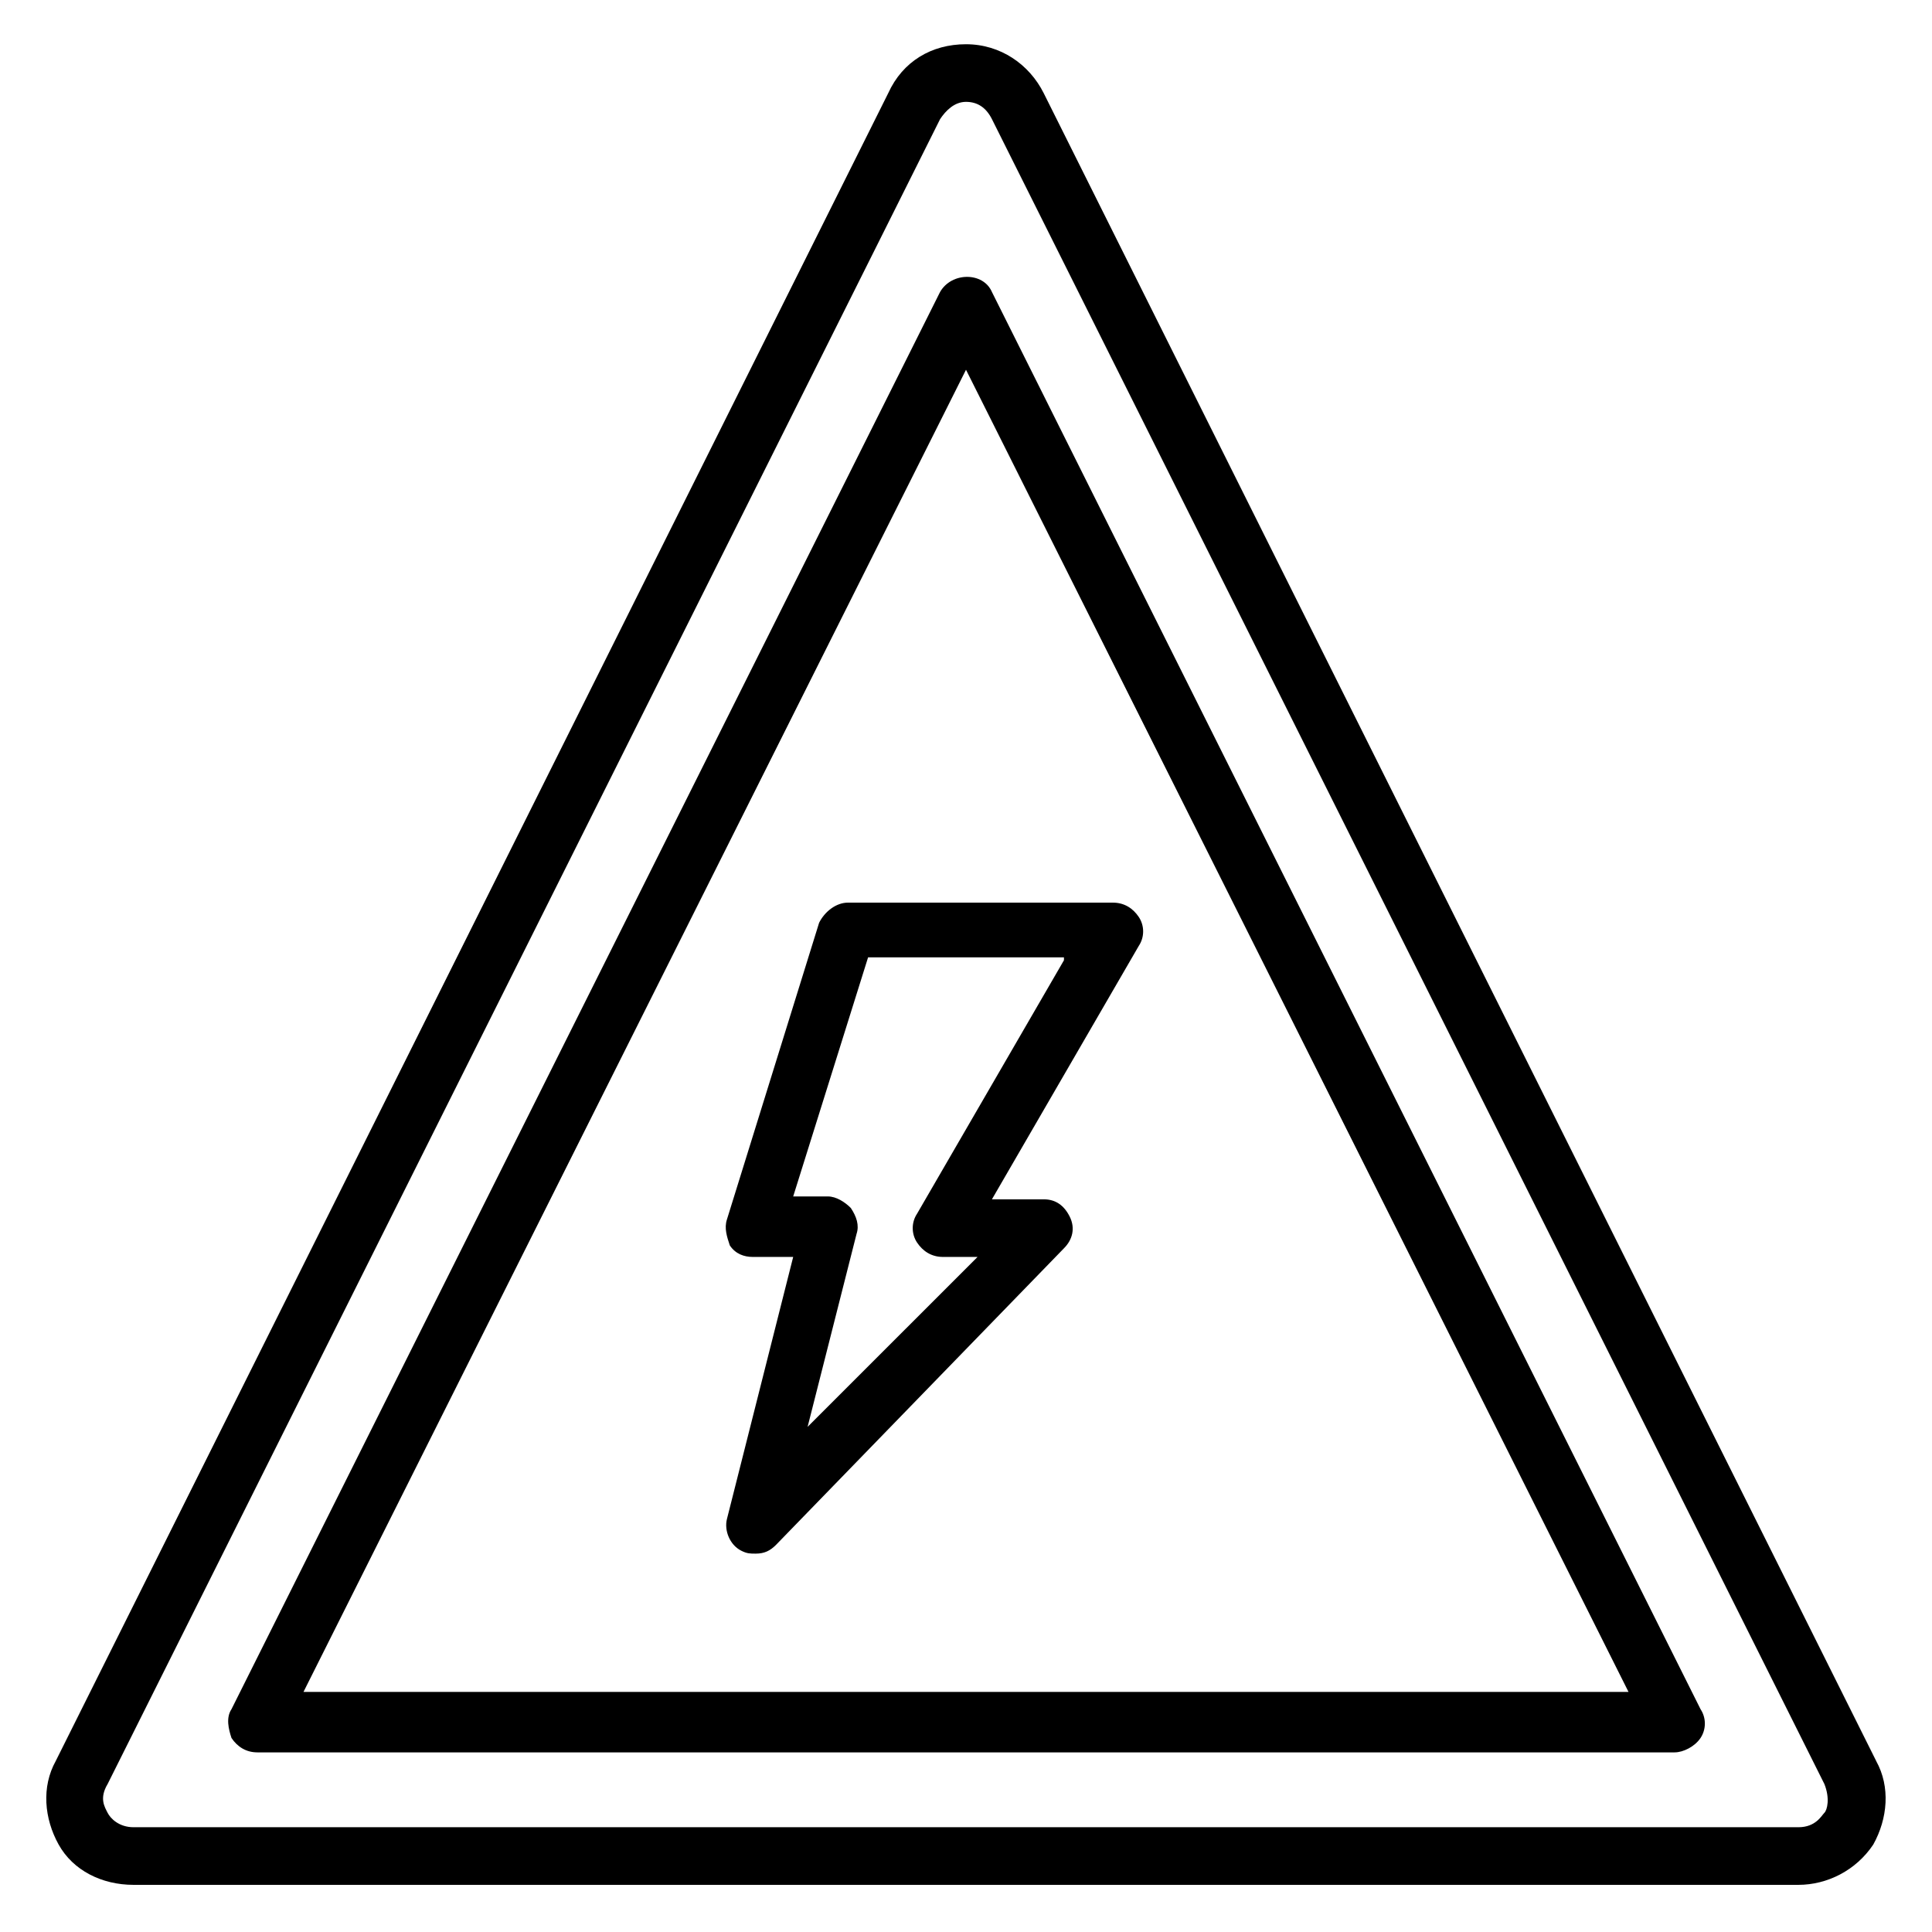
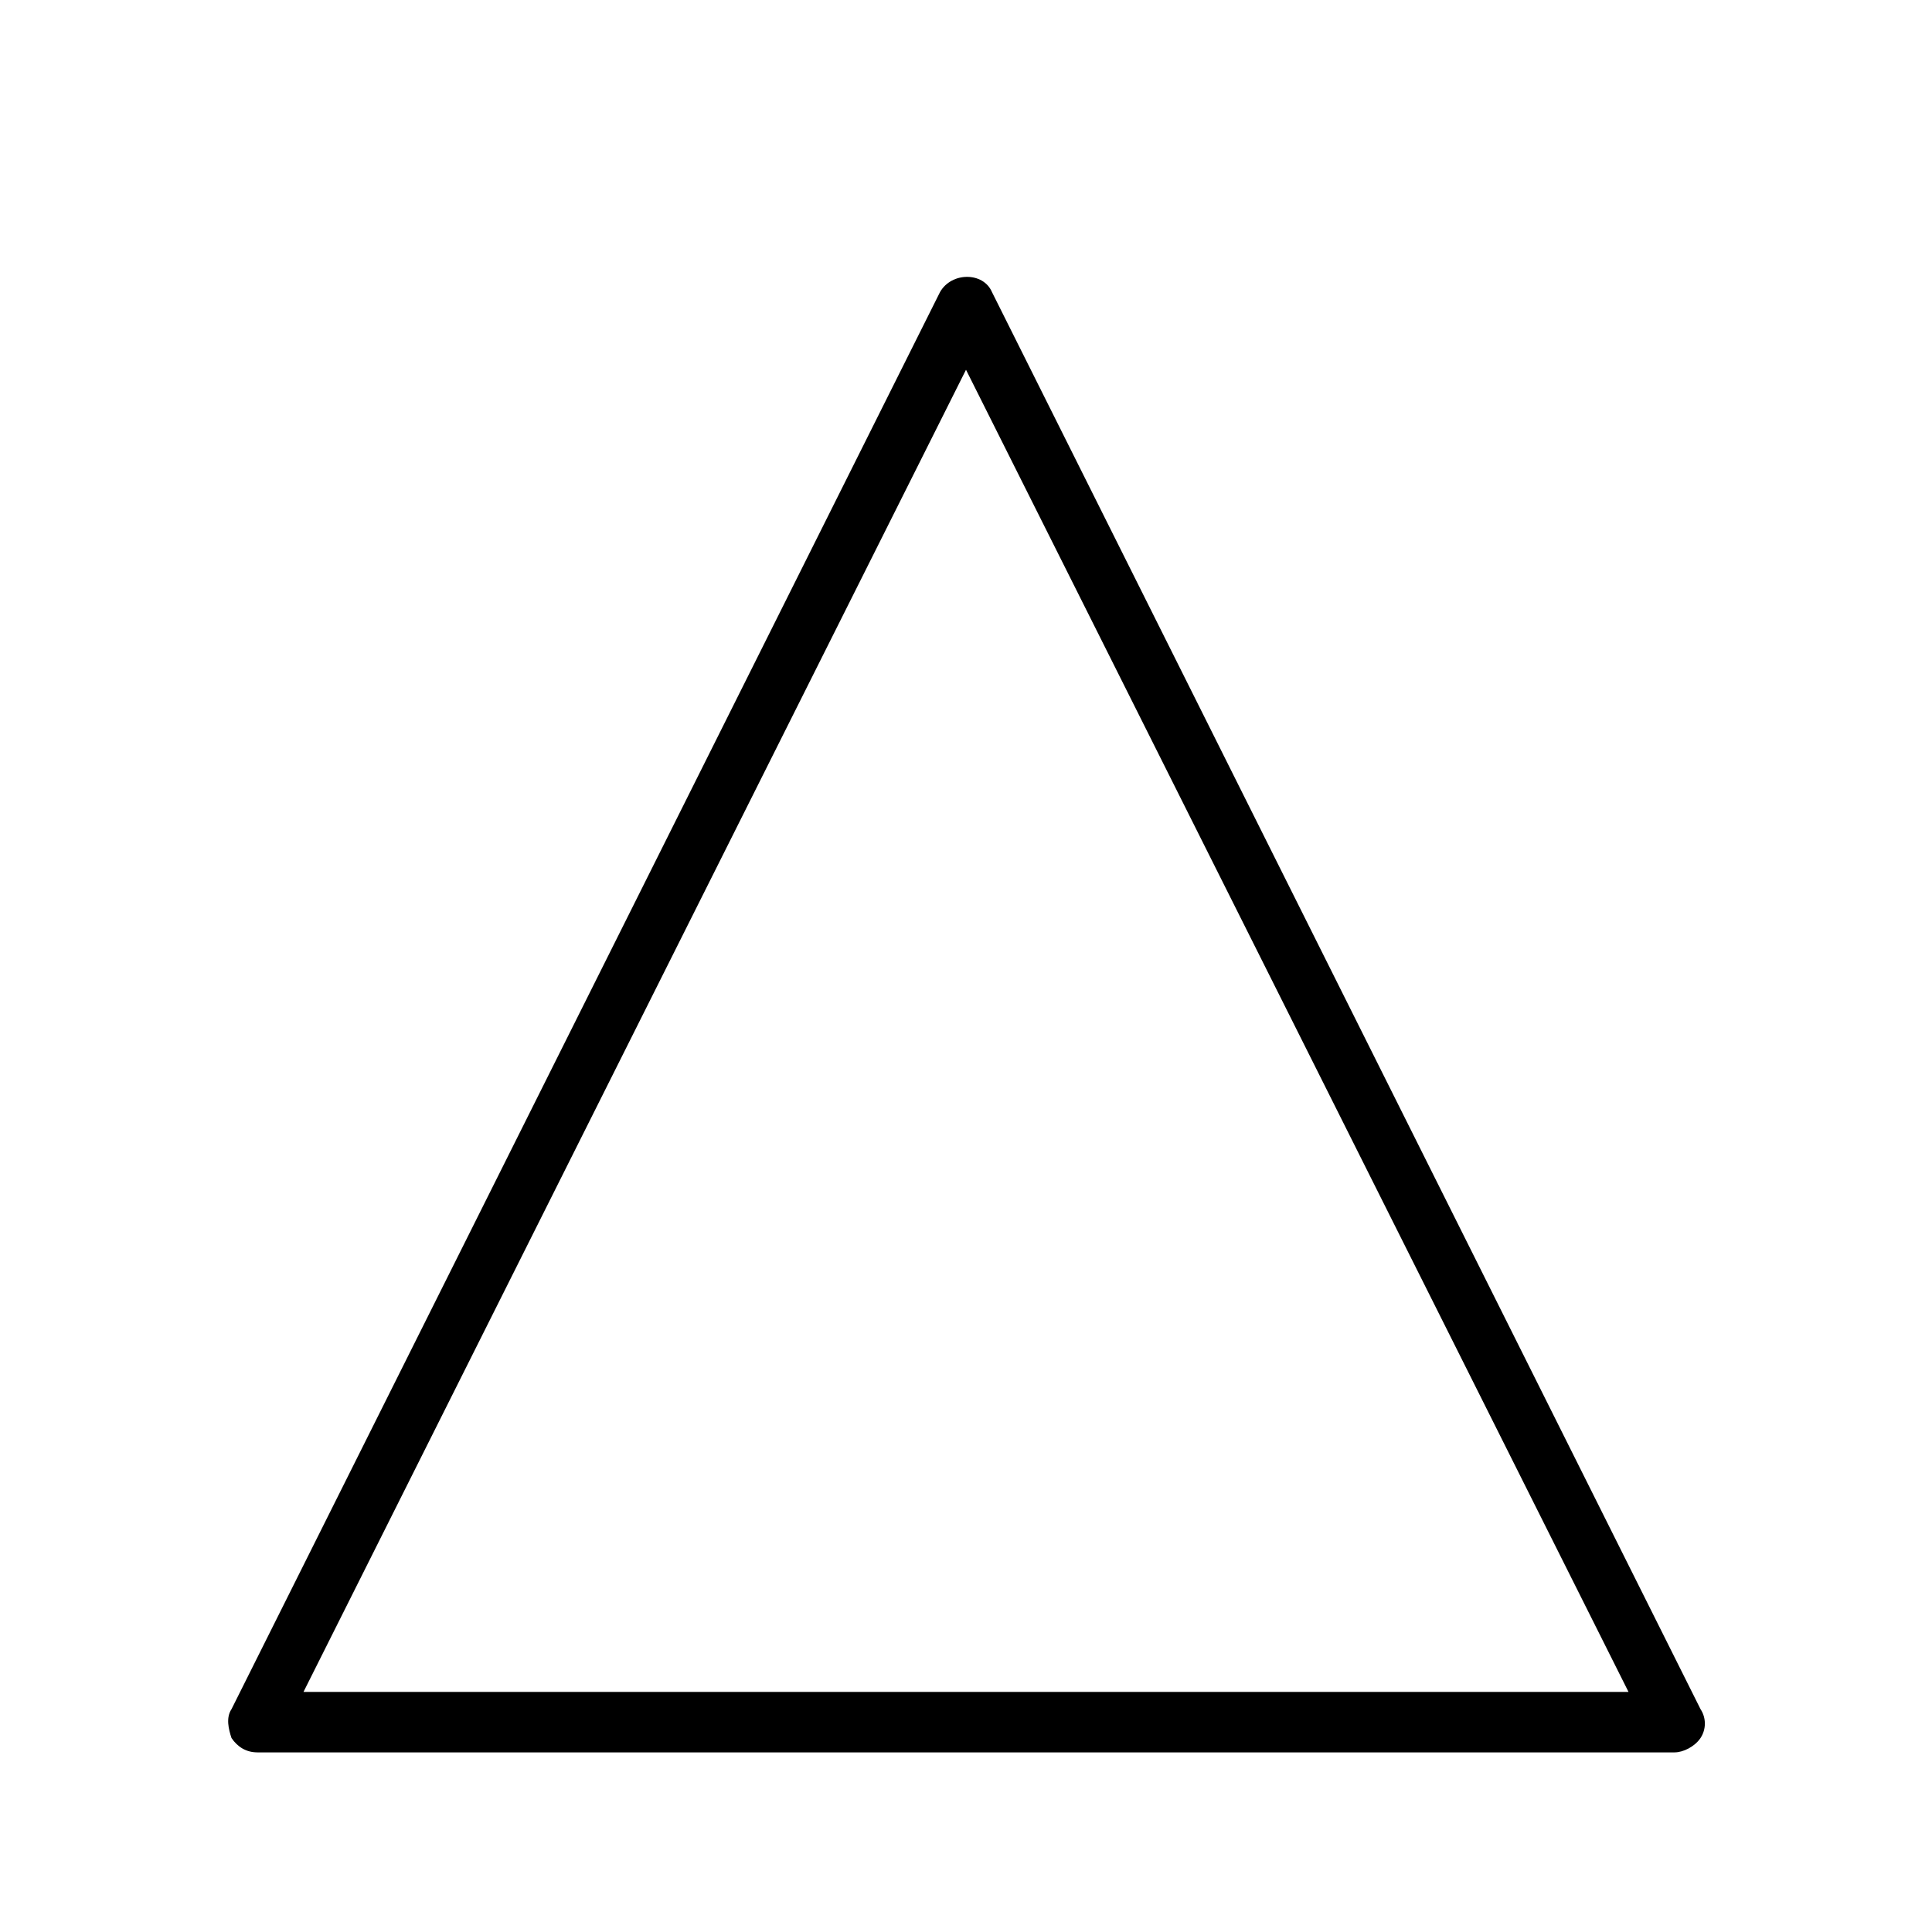
<svg xmlns="http://www.w3.org/2000/svg" fill="#000000" width="800px" height="800px" version="1.1" viewBox="144 144 512 512">
  <g>
-     <path d="m641.21 610.68-220.61-441.98c-3.816-7.633-11.449-12.977-20.609-12.977s-16.793 4.582-20.609 12.977l-220.61 441.98c-3.816 6.871-3.055 15.266 0.762 22.137 3.816 6.871 11.449 10.688 19.848 10.688h441.21c7.633 0 15.266-3.816 19.848-10.688 3.816-6.871 4.578-15.27 0.762-22.137zm-13.738 13.738c-0.762 0.762-2.289 3.816-6.871 3.816h-441.21c-3.816 0-6.106-2.289-6.871-3.816-0.762-1.527-2.289-3.816 0-7.633l220.61-441.21c1.527-2.289 3.816-4.582 6.871-4.582s5.344 1.527 6.871 4.582l220.61 441.21c1.523 3.816 0.758 6.871-0.004 7.633z" />
    <path d="m406.87 221.38c-2.289-5.344-10.688-5.344-13.742 0l-187.78 375.57c-1.527 2.289-0.762 5.344 0 7.633 1.527 2.289 3.816 3.816 6.871 3.816h375.57c2.289 0 5.344-1.527 6.871-3.816 1.527-2.289 1.527-5.344 0-7.633zm-182.44 370.99 175.57-350.38 175.57 350.38z" />
-     <path d="m361.07 388.55-24.426 78.625c-0.762 2.289 0 4.582 0.762 6.871 1.527 2.289 3.816 3.055 6.106 3.055h10.691l-17.559 69.465c-0.762 3.055 0.762 6.871 3.816 8.398 1.527 0.762 2.289 0.762 3.816 0.762 2.289 0 3.816-0.762 5.344-2.289l76.336-78.625c2.289-2.289 3.055-5.344 1.527-8.398-1.527-3.055-3.816-4.582-6.871-4.582h-13.742l38.93-67.176c1.527-2.289 1.527-5.344 0-7.633-1.527-2.289-3.816-3.816-6.871-3.816h-70.227c-3.051 0-6.106 2.293-7.633 5.344zm64.887 9.926-38.93 67.176c-1.527 2.289-1.527 5.344 0 7.633 1.527 2.289 3.816 3.816 6.871 3.816h9.16l-45.039 45.035 12.977-51.145c0.762-2.289 0-4.582-1.527-6.871-1.527-1.527-3.816-3.055-6.106-3.055l-9.16 0.004 19.848-63.359h51.906z" />
  </g>
</svg>